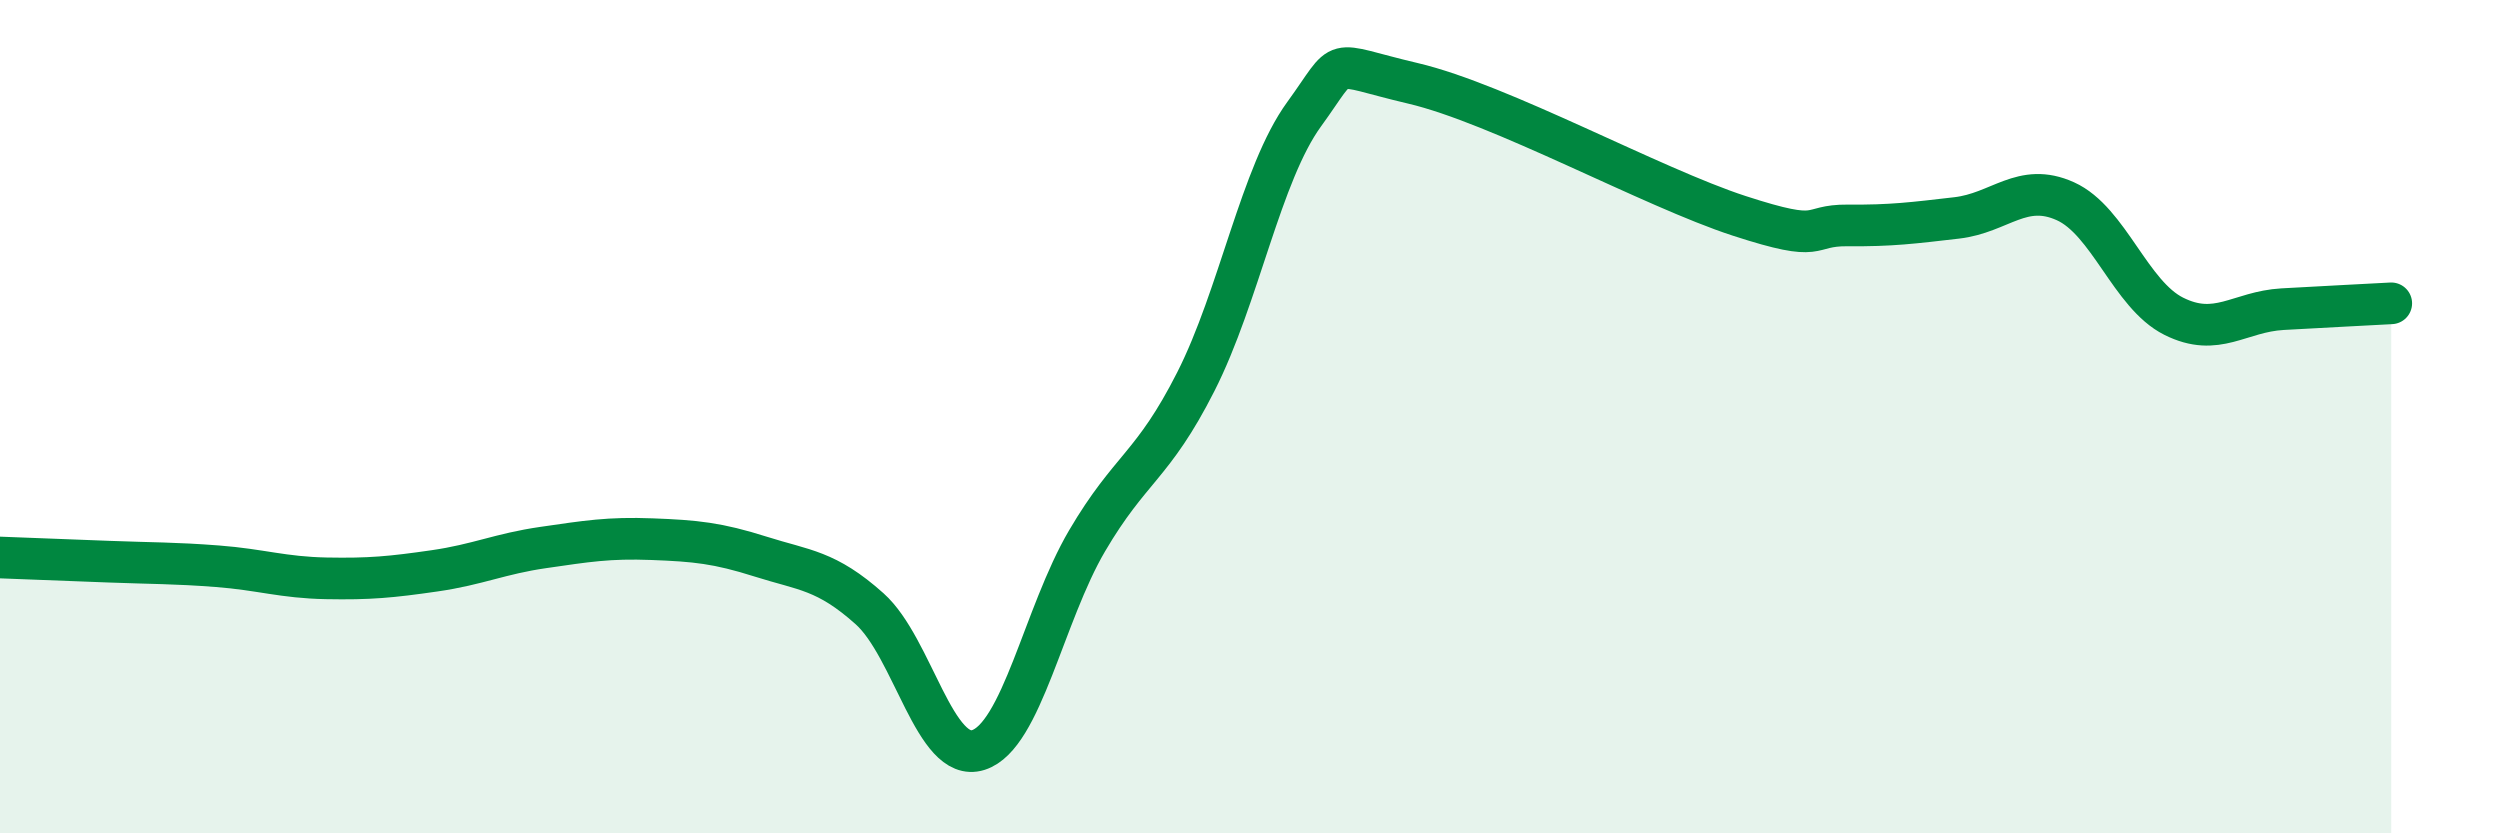
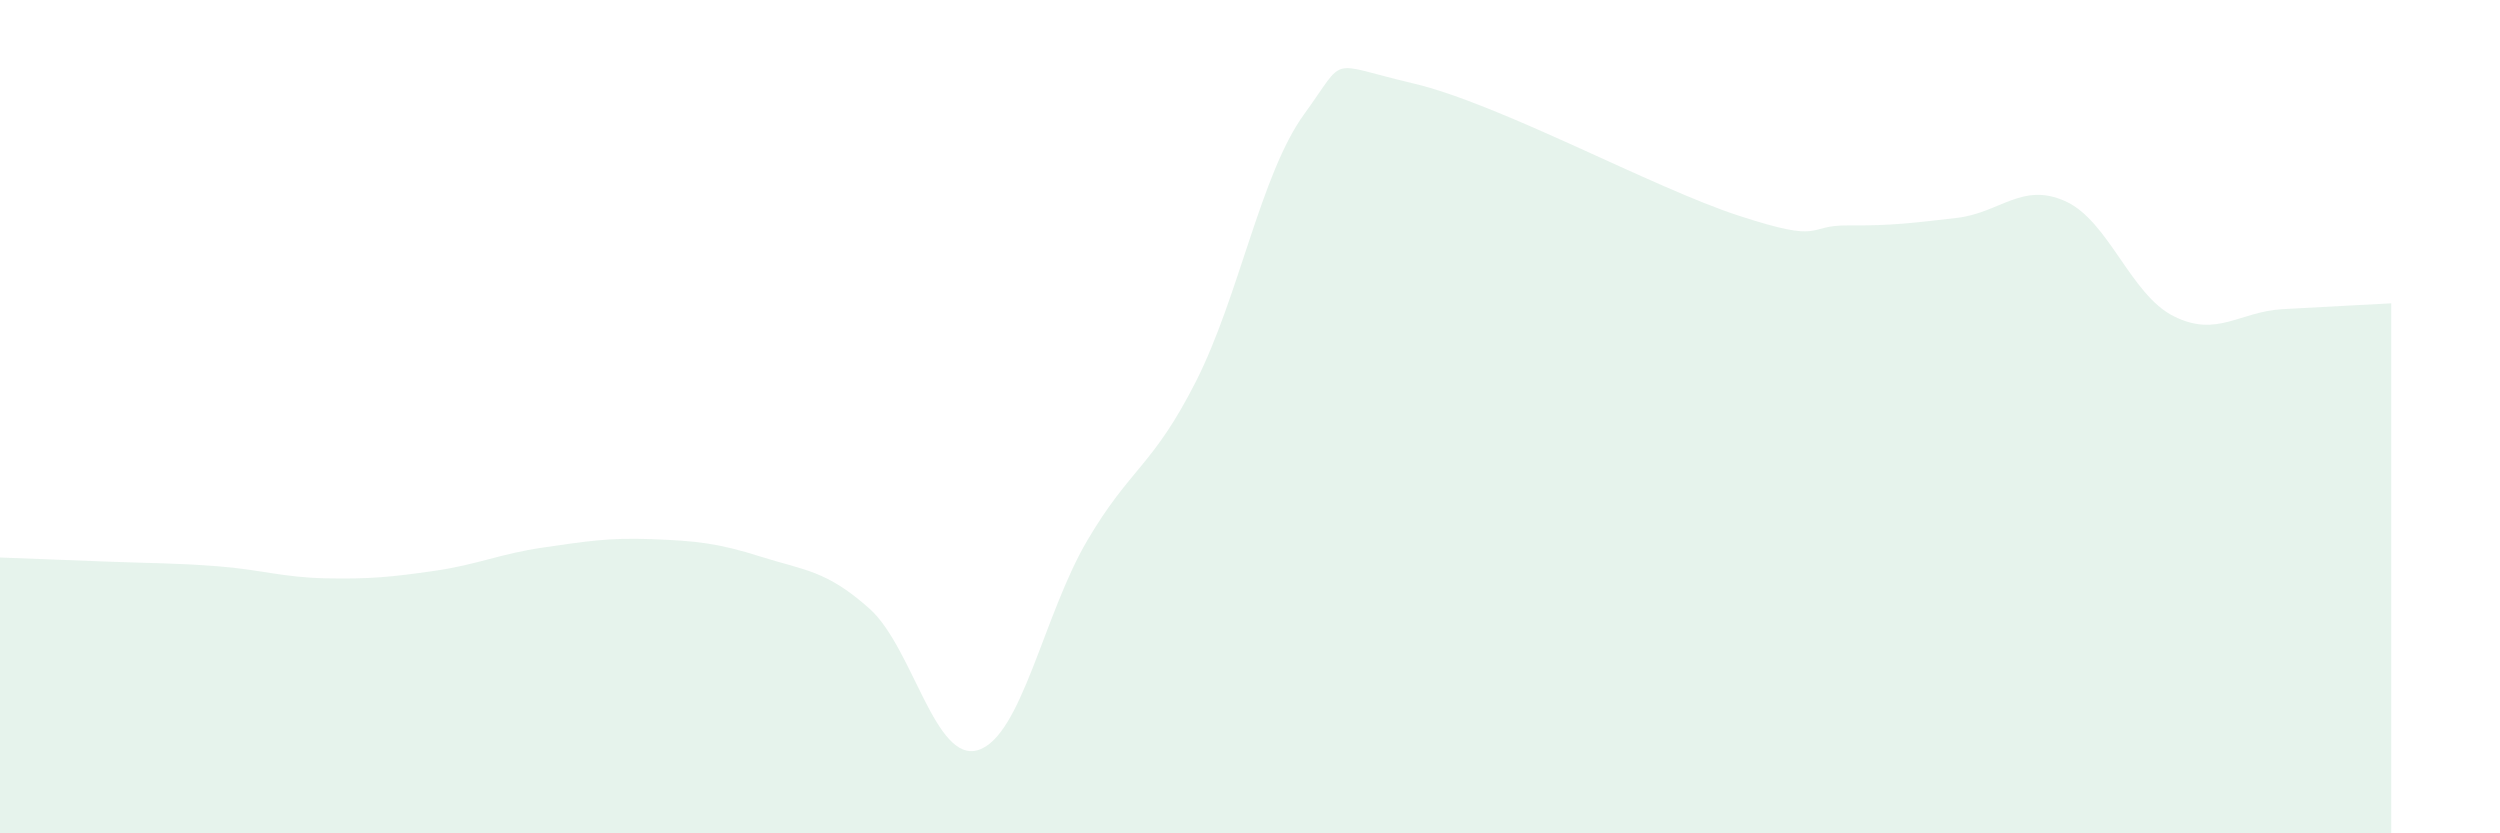
<svg xmlns="http://www.w3.org/2000/svg" width="60" height="20" viewBox="0 0 60 20">
  <path d="M 0,13.38 C 0.52,13.4 1.57,13.44 2.61,13.48 C 3.65,13.52 4.18,13.51 5.22,13.59 C 6.26,13.67 6.79,13.86 7.83,13.88 C 8.87,13.9 9.39,13.85 10.43,13.7 C 11.47,13.55 12,13.29 13.04,13.14 C 14.08,12.99 14.61,12.9 15.65,12.94 C 16.69,12.98 17.22,13.03 18.26,13.36 C 19.3,13.69 19.83,13.68 20.87,14.61 C 21.91,15.54 22.44,18.33 23.48,18 C 24.52,17.67 25.05,14.75 26.09,12.98 C 27.13,11.21 27.66,11.21 28.7,9.16 C 29.74,7.11 30.26,4.17 31.3,2.74 C 32.34,1.31 31.82,1.51 33.91,2 C 36,2.49 39.65,4.5 41.74,5.18 C 43.83,5.86 43.31,5.4 44.35,5.41 C 45.39,5.42 45.92,5.35 46.96,5.23 C 48,5.11 48.53,4.36 49.57,4.83 C 50.61,5.3 51.13,7.07 52.17,7.59 C 53.21,8.11 53.74,7.48 54.78,7.42 C 55.82,7.36 56.87,7.31 57.39,7.28L57.39 20L0 20Z" fill="#008740" opacity="0.1" stroke-linecap="round" stroke-linejoin="round" />
-   <path d="M 0,13.38 C 0.52,13.4 1.57,13.44 2.61,13.48 C 3.65,13.52 4.18,13.51 5.22,13.59 C 6.26,13.67 6.79,13.86 7.83,13.88 C 8.87,13.9 9.39,13.85 10.43,13.7 C 11.47,13.55 12,13.29 13.04,13.14 C 14.08,12.99 14.61,12.9 15.65,12.94 C 16.69,12.98 17.22,13.03 18.26,13.36 C 19.3,13.69 19.83,13.68 20.87,14.61 C 21.91,15.54 22.44,18.33 23.48,18 C 24.52,17.67 25.05,14.75 26.09,12.98 C 27.13,11.21 27.66,11.21 28.7,9.16 C 29.74,7.11 30.26,4.17 31.3,2.74 C 32.34,1.31 31.82,1.51 33.91,2 C 36,2.49 39.65,4.5 41.74,5.18 C 43.83,5.86 43.31,5.4 44.35,5.41 C 45.39,5.42 45.92,5.35 46.96,5.23 C 48,5.11 48.53,4.36 49.57,4.83 C 50.61,5.3 51.13,7.07 52.17,7.59 C 53.21,8.11 53.74,7.48 54.78,7.42 C 55.82,7.36 56.87,7.31 57.39,7.28" stroke="#008740" stroke-width="1" fill="none" stroke-linecap="round" stroke-linejoin="round" />
</svg>